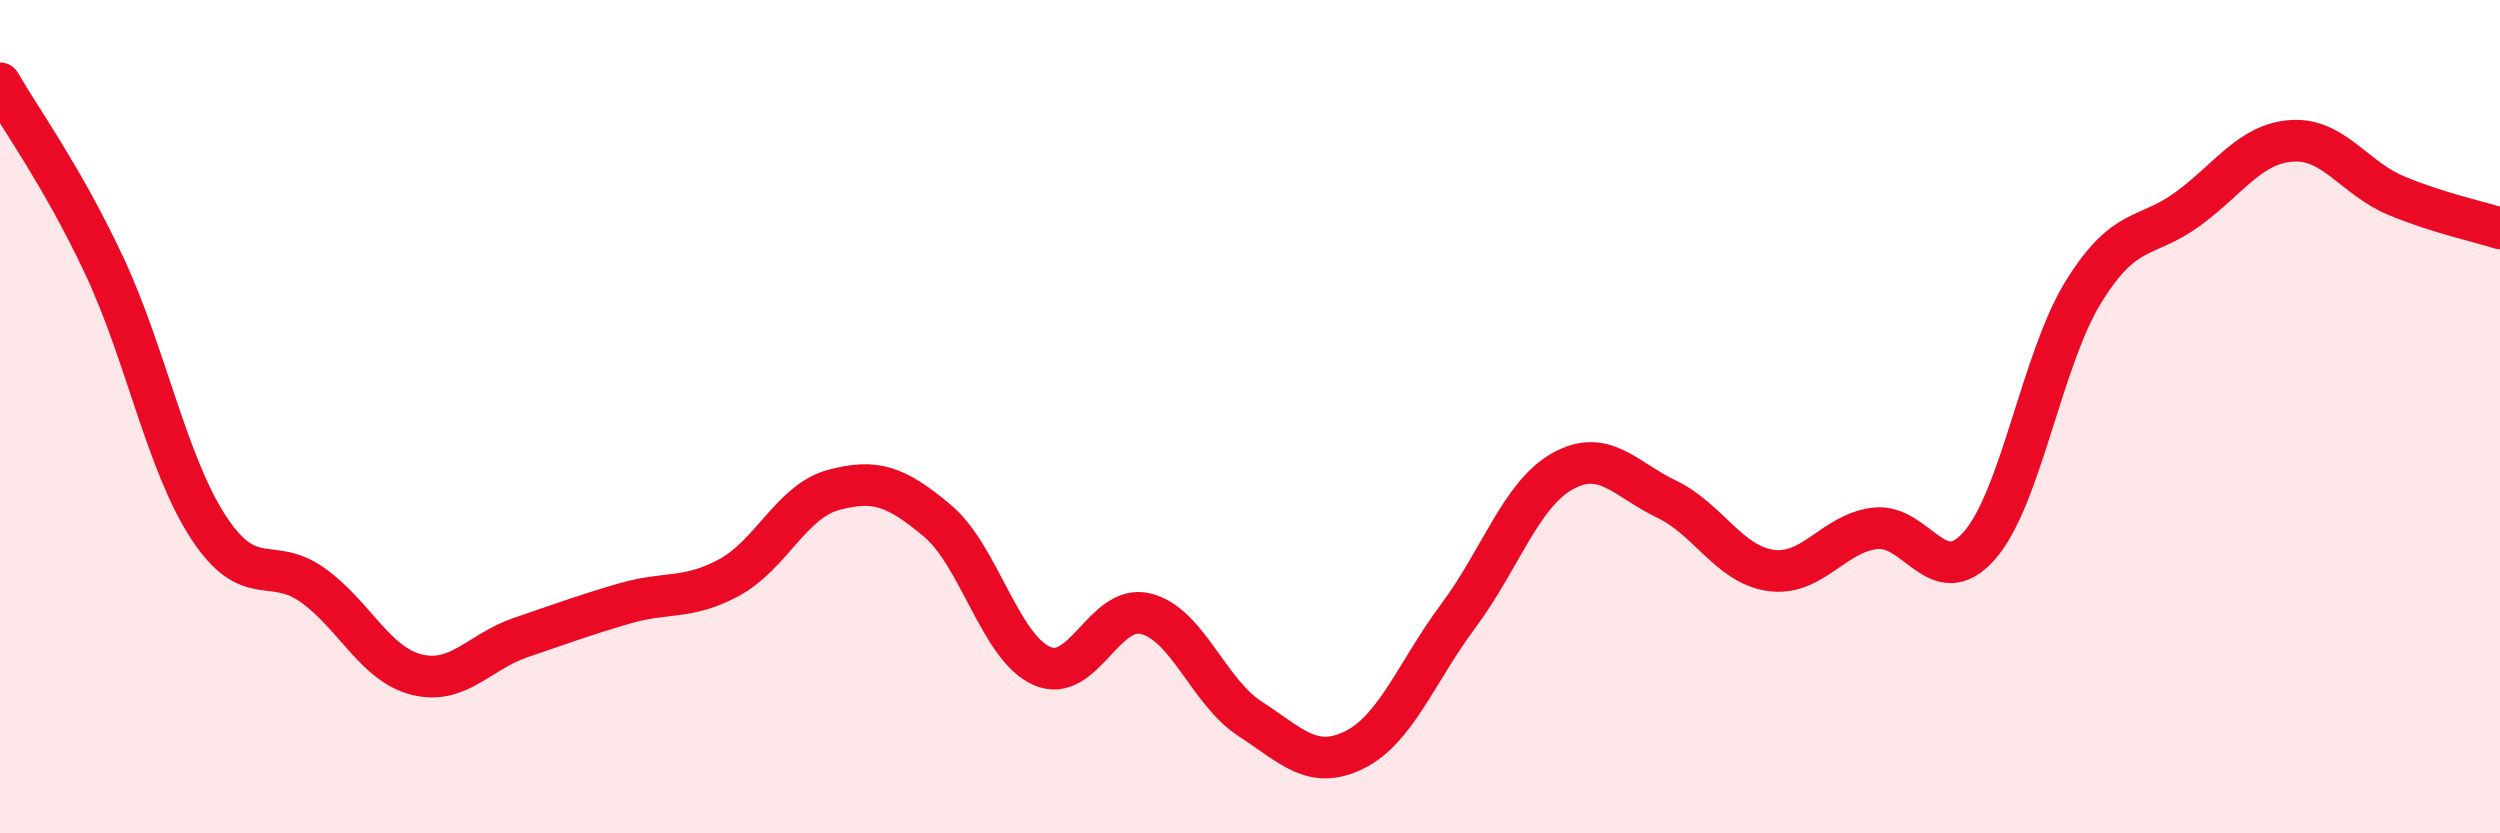
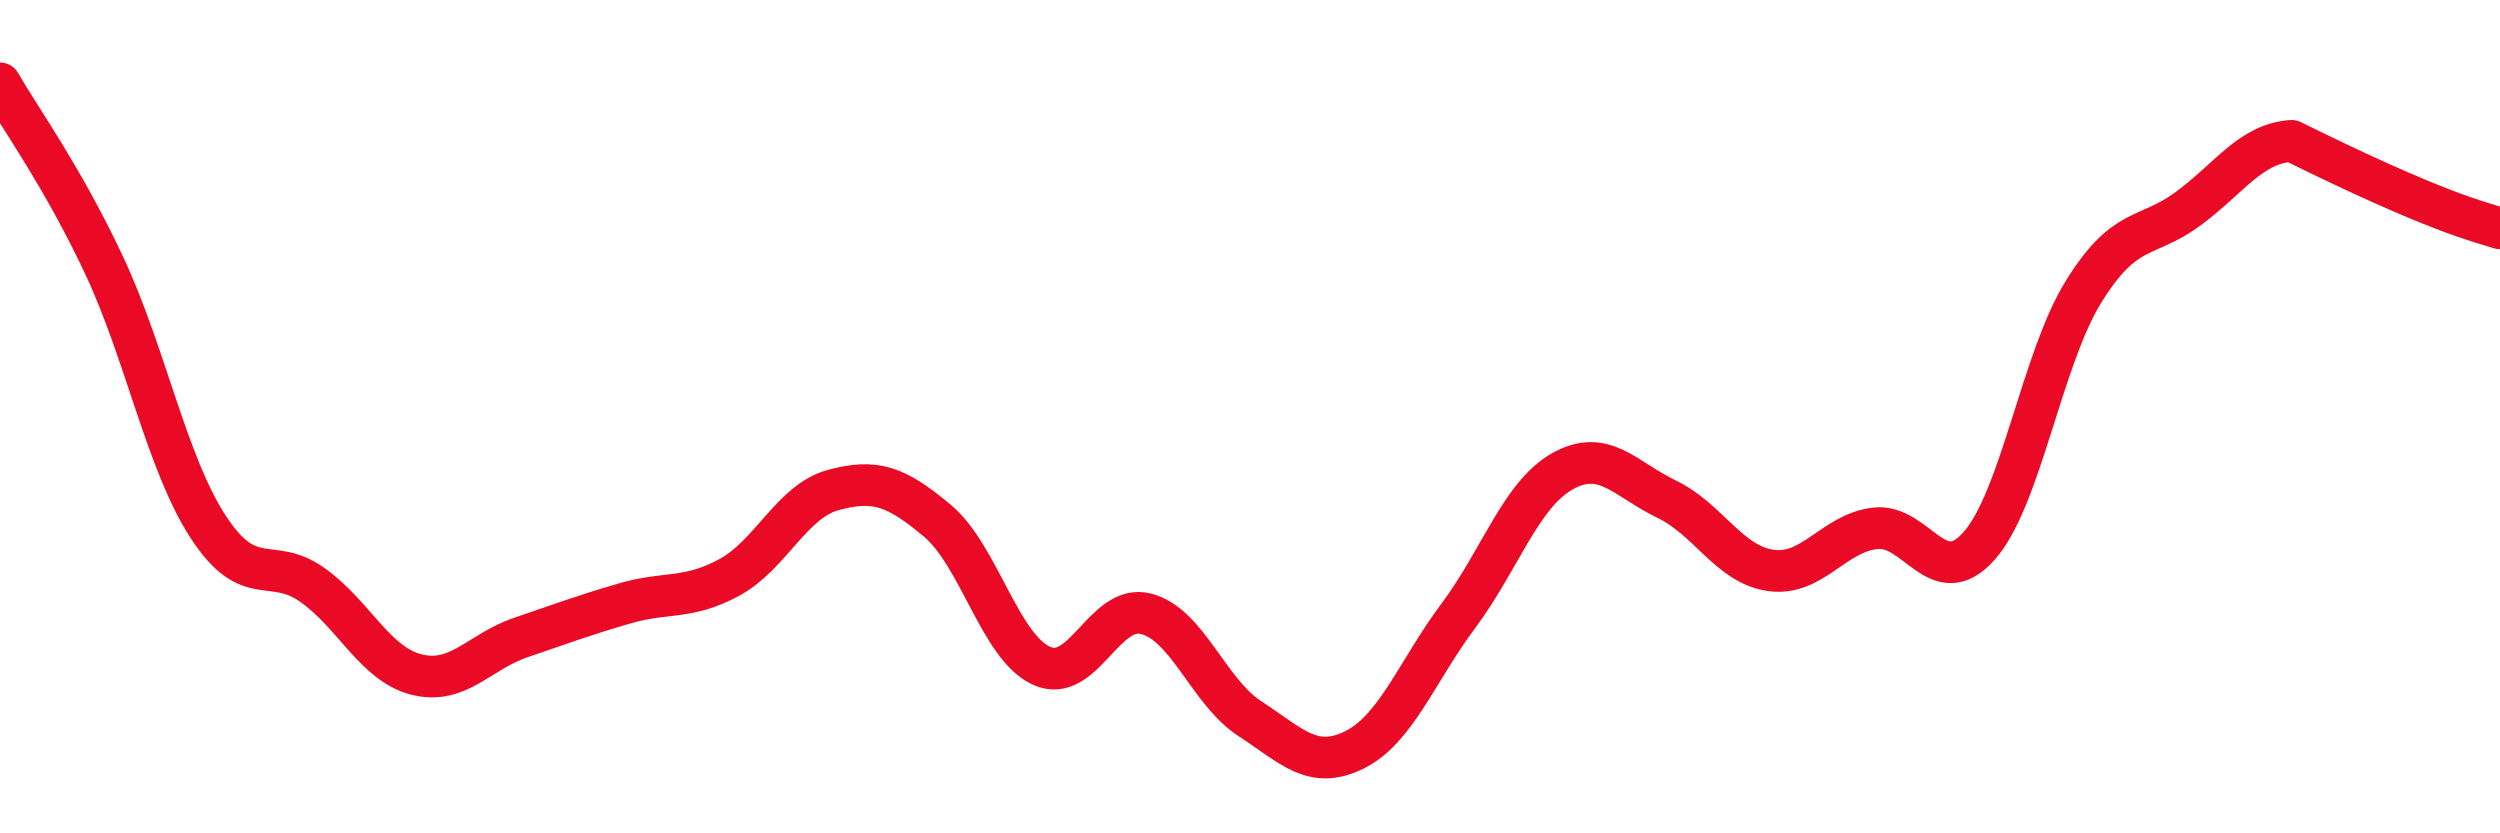
<svg xmlns="http://www.w3.org/2000/svg" width="60" height="20" viewBox="0 0 60 20">
-   <path d="M 0,2 C 0.5,2.87 1.5,4.24 2.5,6.37 C 3.5,8.5 4,11.12 5,12.65 C 6,14.18 6.5,13.33 7.5,14.04 C 8.5,14.75 9,15.94 10,16.19 C 11,16.44 11.5,15.64 12.5,15.3 C 13.5,14.96 14,14.77 15,14.48 C 16,14.19 16.5,14.4 17.5,13.86 C 18.5,13.32 19,12.03 20,11.76 C 21,11.49 21.5,11.66 22.5,12.5 C 23.5,13.34 24,15.53 25,15.98 C 26,16.43 26.5,14.48 27.5,14.73 C 28.5,14.98 29,16.6 30,17.25 C 31,17.9 31.5,18.49 32.5,18 C 33.5,17.51 34,16.12 35,14.78 C 36,13.44 36.5,11.87 37.5,11.31 C 38.5,10.75 39,11.5 40,11.98 C 41,12.46 41.5,13.55 42.5,13.69 C 43.5,13.83 44,12.8 45,12.68 C 46,12.56 46.5,14.23 47.5,13.1 C 48.5,11.97 49,8.63 50,7.01 C 51,5.39 51.5,5.75 52.5,5.02 C 53.5,4.29 54,3.45 55,3.38 C 56,3.31 56.5,4.27 57.5,4.69 C 58.5,5.11 59.5,5.32 60,5.48L60 20L0 20Z" fill="#EB0A25" opacity="0.1" stroke-linecap="round" stroke-linejoin="round" />
-   <path d="M 0,2 C 0.5,2.87 1.5,4.24 2.5,6.37 C 3.5,8.5 4,11.12 5,12.65 C 6,14.18 6.5,13.33 7.5,14.04 C 8.5,14.75 9,15.94 10,16.19 C 11,16.44 11.5,15.64 12.5,15.3 C 13.5,14.96 14,14.77 15,14.48 C 16,14.19 16.5,14.4 17.5,13.86 C 18.5,13.32 19,12.03 20,11.76 C 21,11.49 21.5,11.66 22.5,12.5 C 23.5,13.34 24,15.53 25,15.98 C 26,16.43 26.5,14.48 27.5,14.73 C 28.5,14.98 29,16.6 30,17.25 C 31,17.9 31.5,18.49 32.5,18 C 33.5,17.51 34,16.12 35,14.78 C 36,13.44 36.5,11.87 37.5,11.31 C 38.5,10.75 39,11.5 40,11.98 C 41,12.46 41.5,13.55 42.5,13.69 C 43.5,13.83 44,12.8 45,12.68 C 46,12.56 46.5,14.23 47.5,13.1 C 48.5,11.97 49,8.63 50,7.01 C 51,5.39 51.5,5.75 52.5,5.02 C 53.5,4.29 54,3.45 55,3.38 C 56,3.31 56.5,4.27 57.5,4.69 C 58.5,5.11 59.5,5.32 60,5.48" stroke="#EB0A25" stroke-width="1" fill="none" stroke-linecap="round" stroke-linejoin="round" />
+   <path d="M 0,2 C 0.5,2.87 1.5,4.24 2.5,6.37 C 3.5,8.5 4,11.12 5,12.65 C 6,14.18 6.5,13.33 7.5,14.04 C 8.5,14.75 9,15.94 10,16.19 C 11,16.44 11.5,15.64 12.5,15.3 C 13.5,14.96 14,14.77 15,14.48 C 16,14.19 16.5,14.4 17.5,13.86 C 18.5,13.32 19,12.03 20,11.76 C 21,11.49 21.5,11.66 22.5,12.5 C 23.5,13.34 24,15.53 25,15.98 C 26,16.43 26.5,14.48 27.5,14.73 C 28.5,14.98 29,16.6 30,17.25 C 31,17.9 31.5,18.49 32.5,18 C 33.5,17.51 34,16.12 35,14.78 C 36,13.44 36.5,11.87 37.5,11.31 C 38.5,10.75 39,11.5 40,11.98 C 41,12.46 41.5,13.55 42.5,13.69 C 43.5,13.83 44,12.8 45,12.68 C 46,12.56 46.5,14.23 47.5,13.1 C 48.5,11.97 49,8.63 50,7.01 C 51,5.39 51.5,5.75 52.5,5.02 C 53.5,4.29 54,3.45 55,3.38 C 58.5,5.11 59.5,5.32 60,5.48" stroke="#EB0A25" stroke-width="1" fill="none" stroke-linecap="round" stroke-linejoin="round" />
</svg>